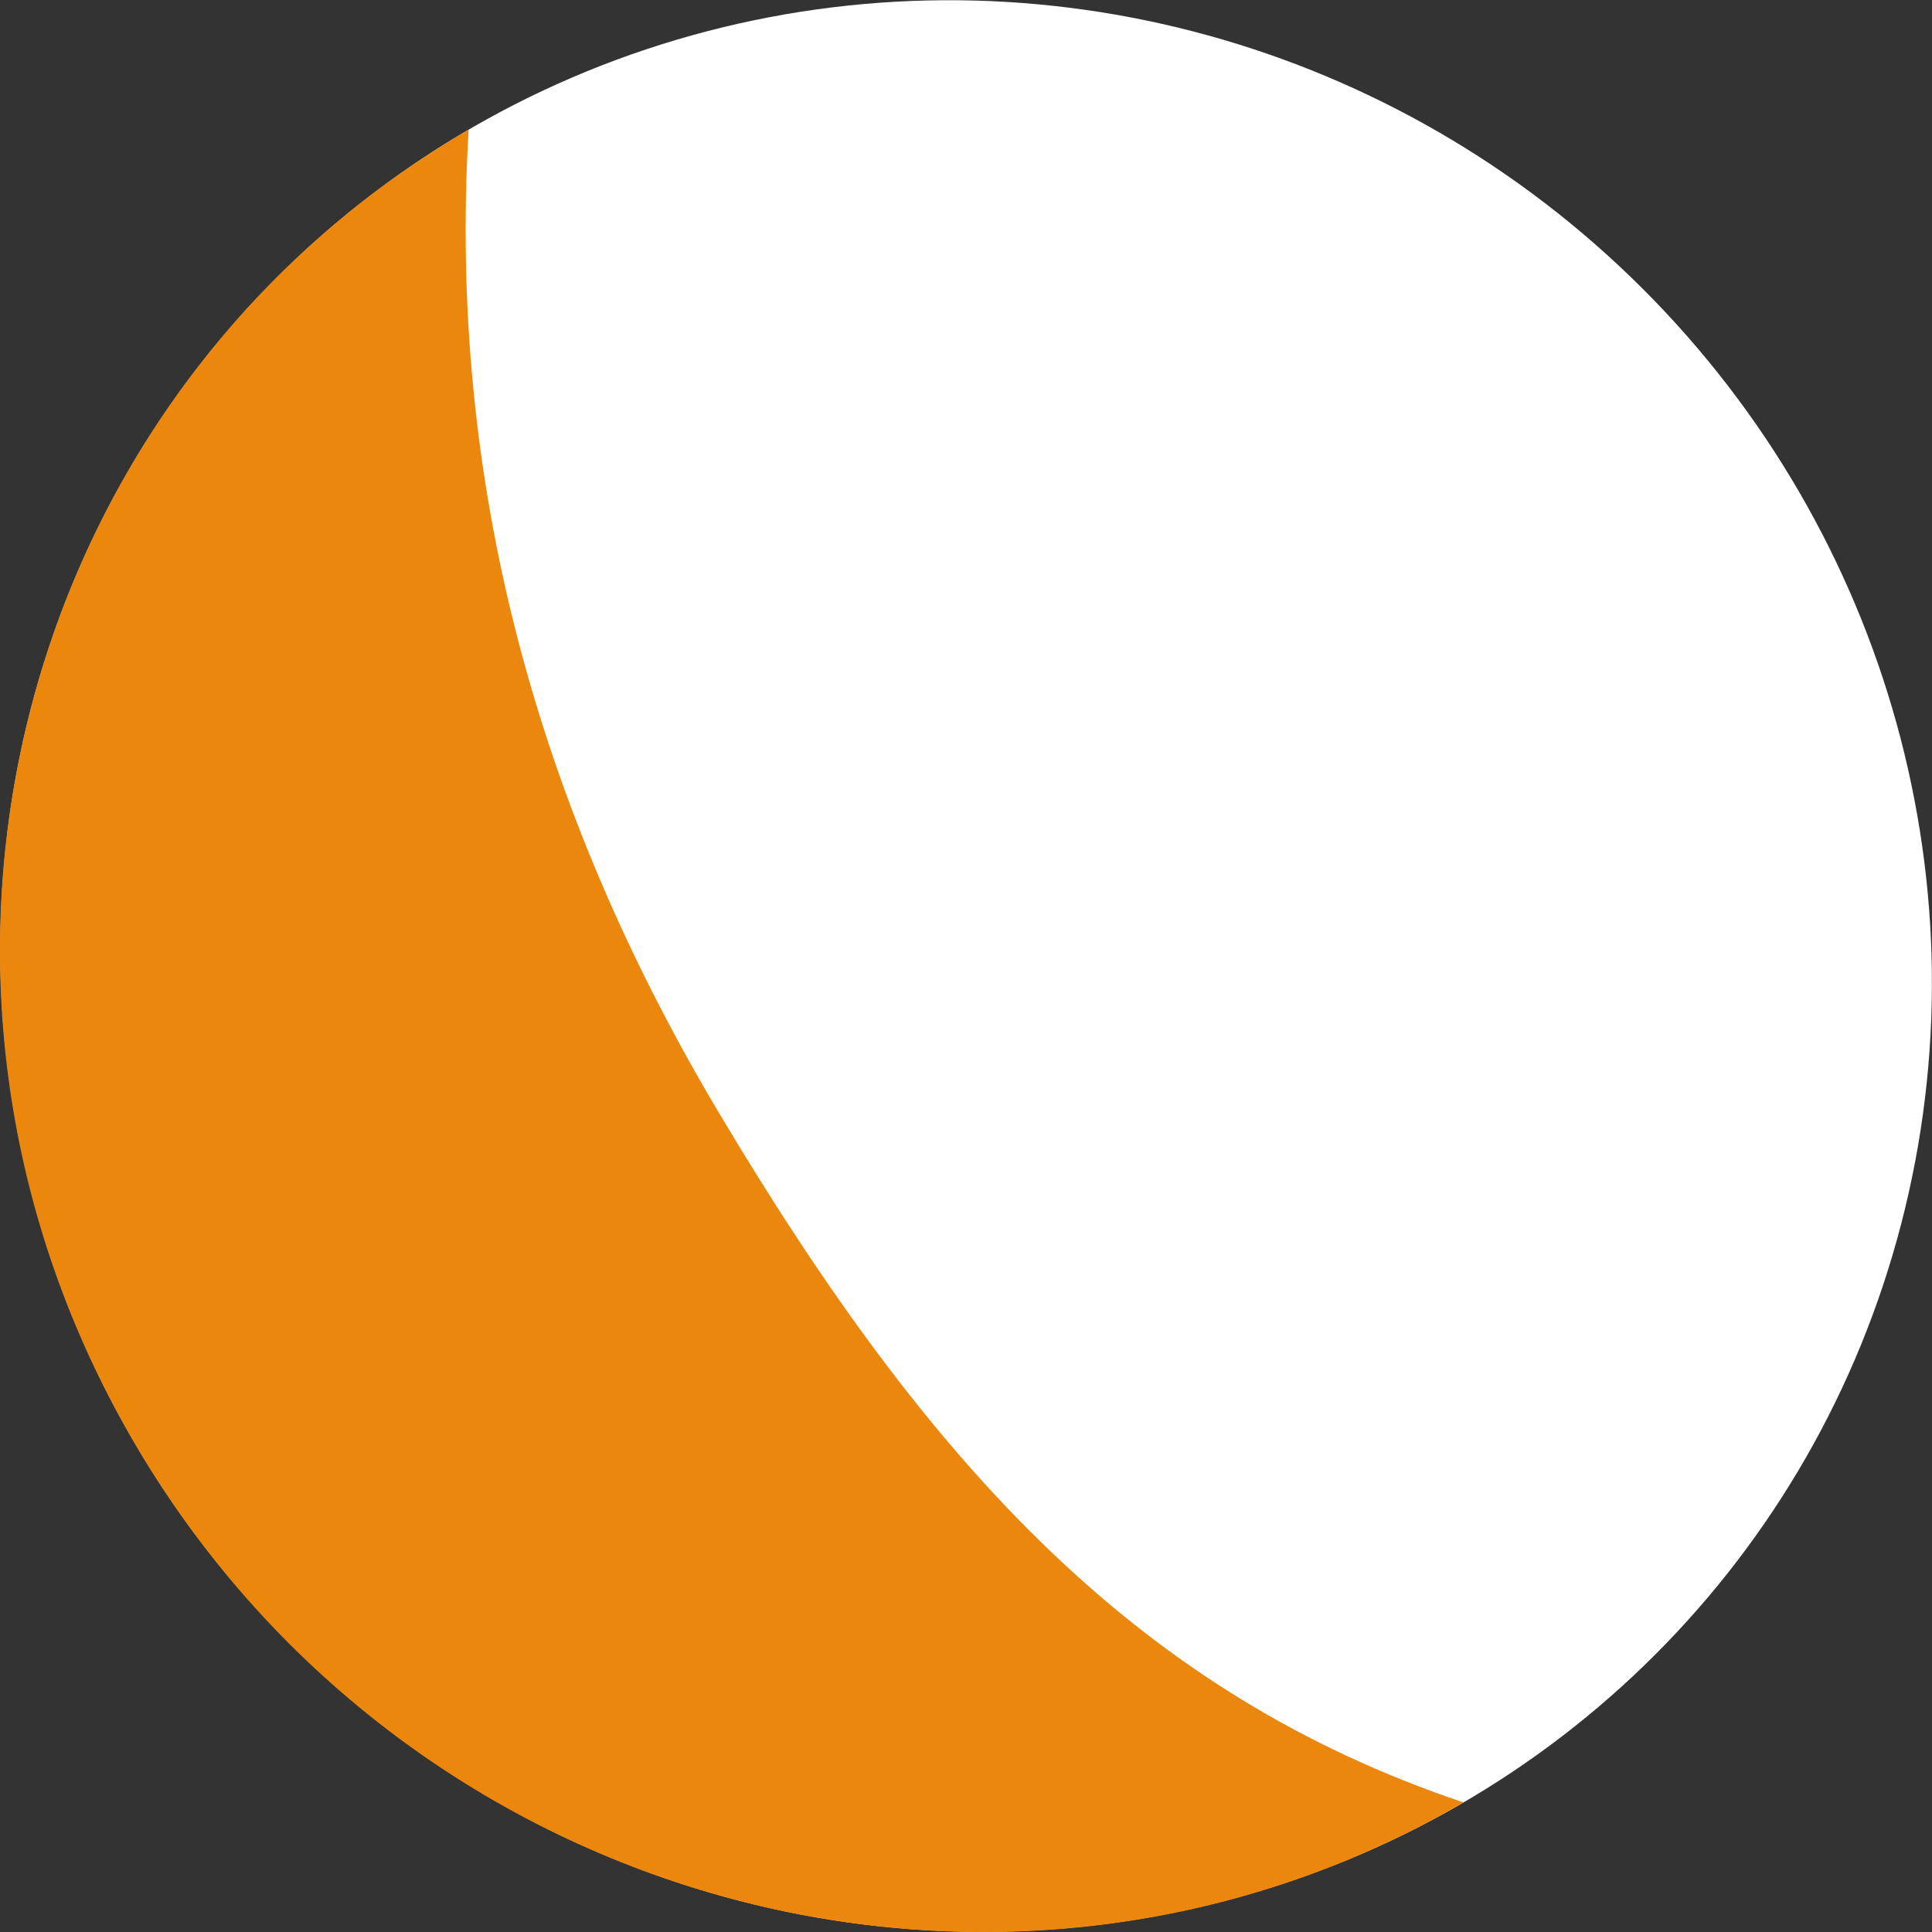
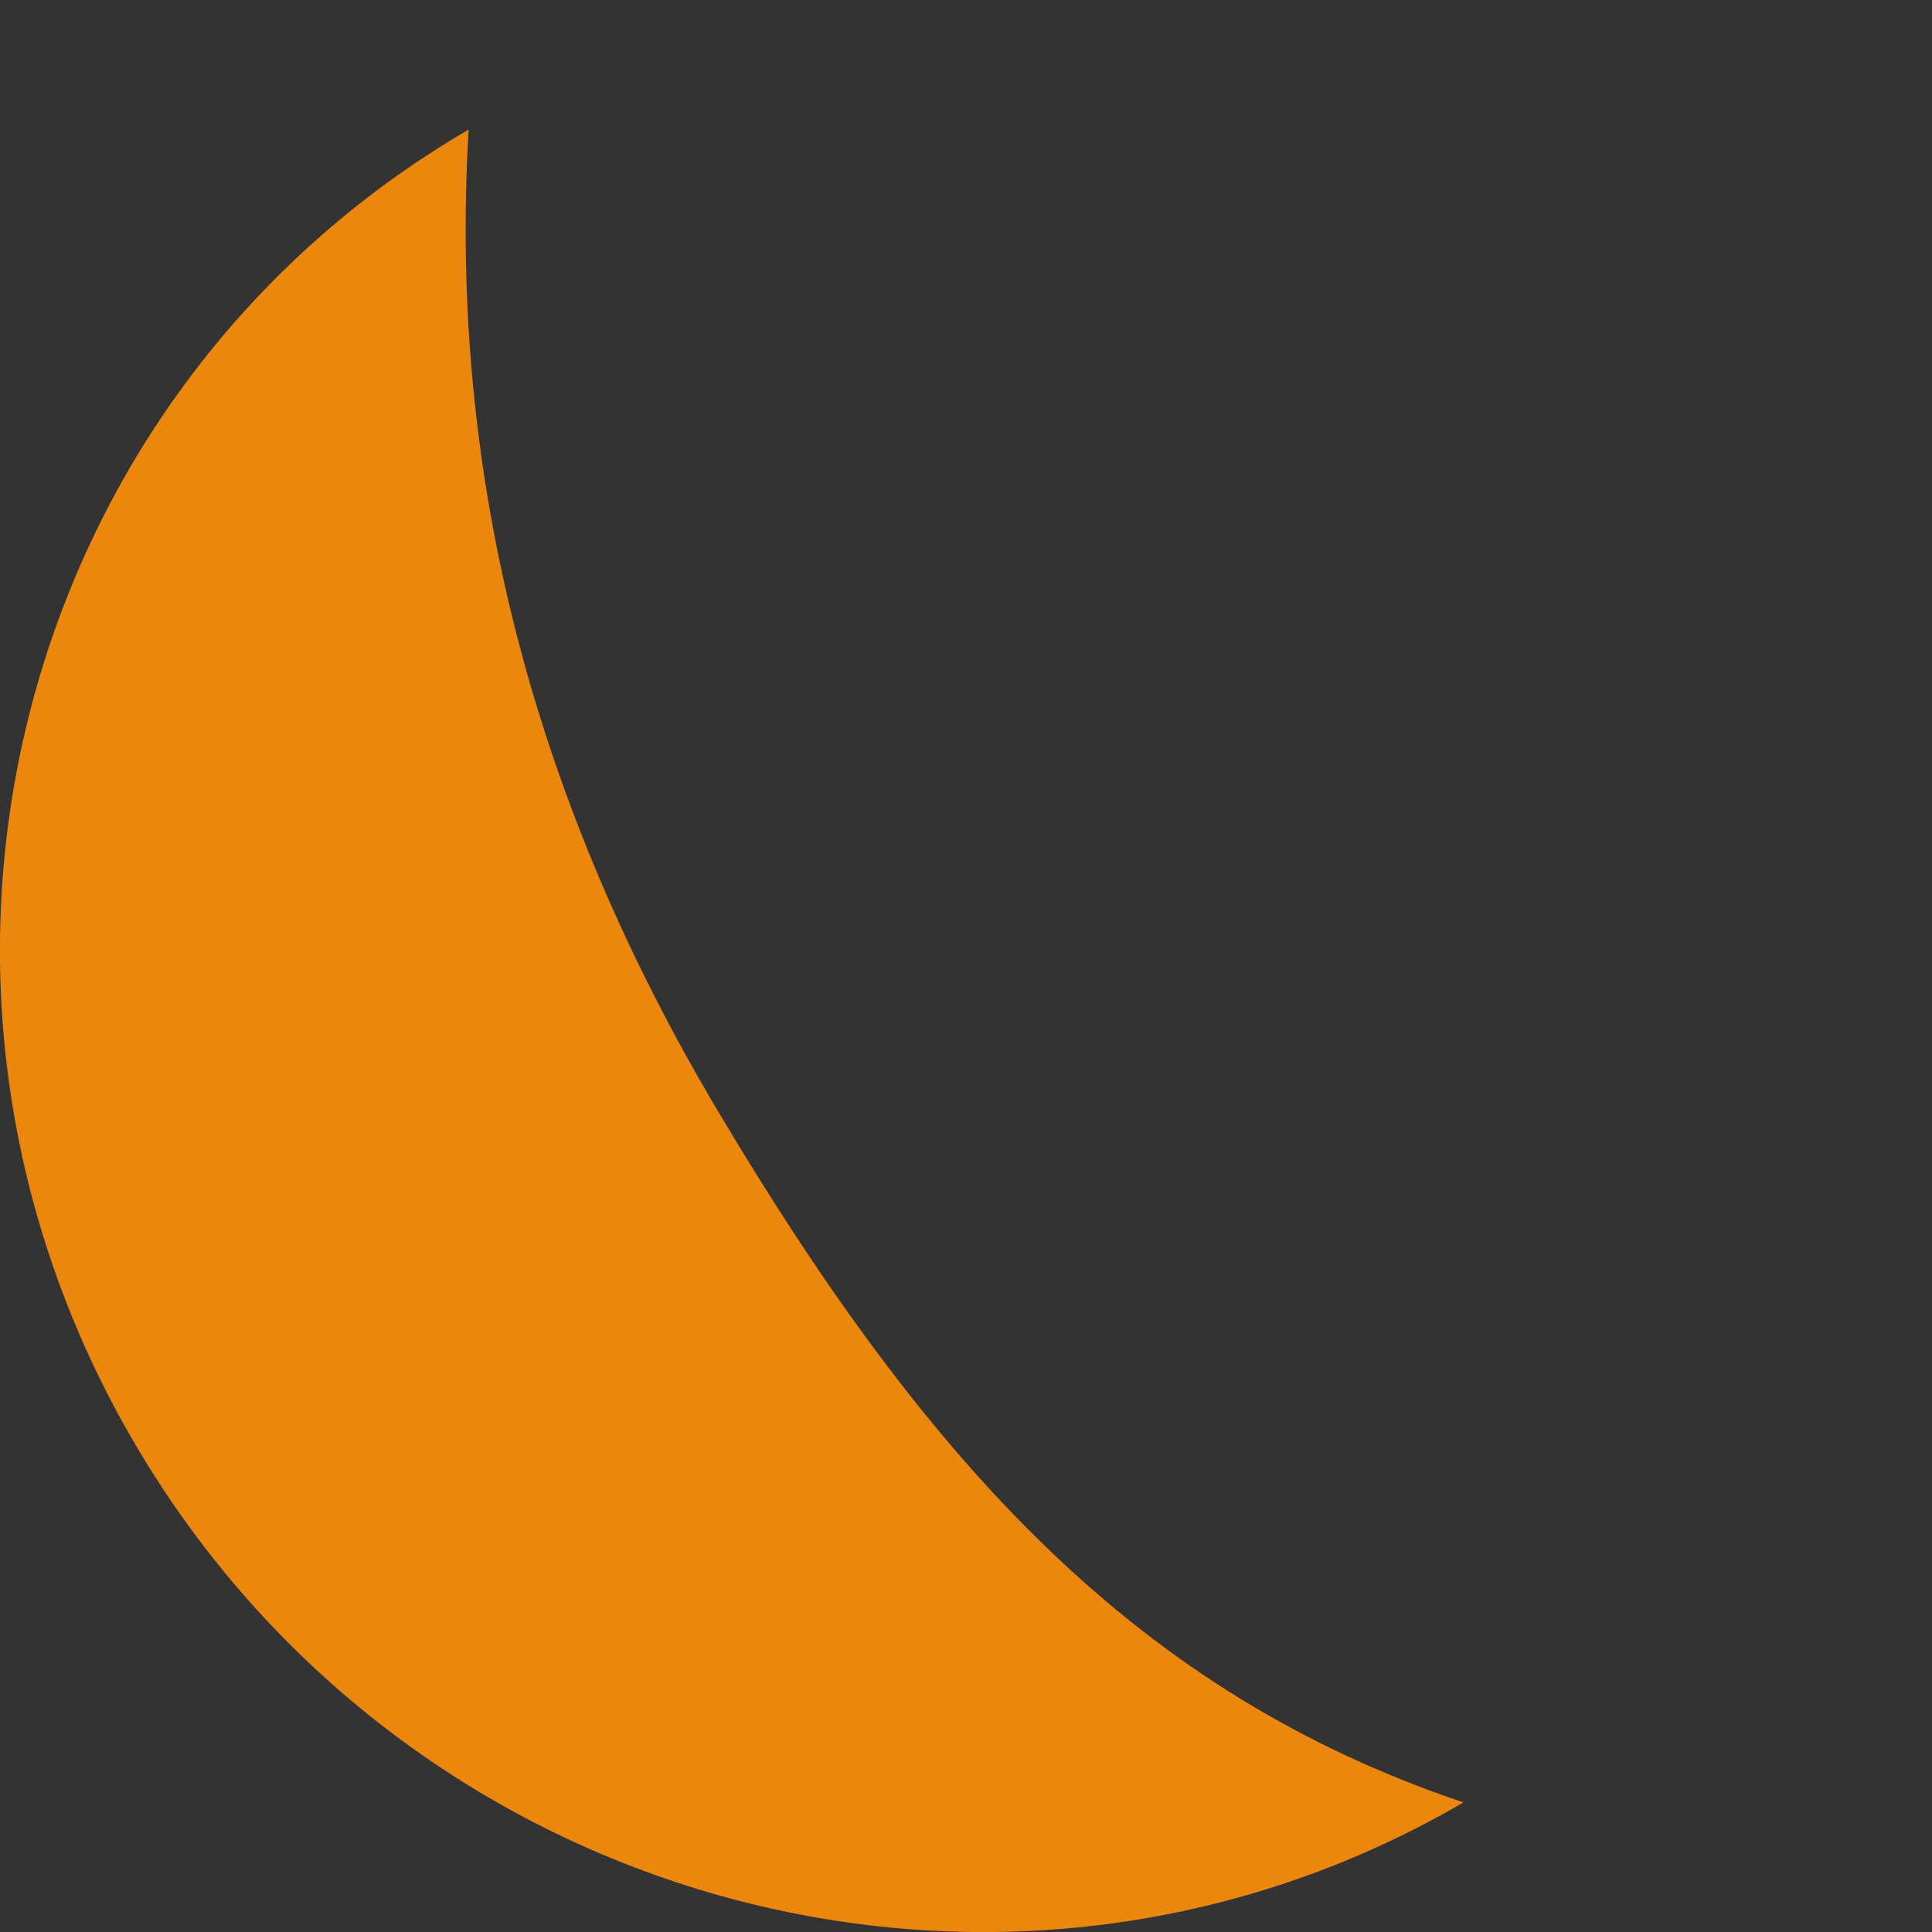
<svg xmlns="http://www.w3.org/2000/svg" id="_レイヤー_2" viewBox="0 0 78 78">
  <rect x="0" y="0" width="78" height="78" fill="#333333" stroke="none" />
  <defs>
    <style>.cls-1{fill:#fff;}.cls-2{fill:#ec870e;}</style>
  </defs>
  <g id="contents">
-     <ellipse class="cls-1" cx="39" cy="39" rx="38.65" ry="39.33" transform="translate(-16.15 39.03) rotate(-45.03)" />
    <path class="cls-2" d="m59.08,72.77c-18.46,10.77-42.42,4.38-53.51-14.27C-5.52,39.85.46,16,18.92,5.23c-.84,14.16,2.73,27.3,10.06,39.62,8.59,14.44,17.05,23.53,30.11,27.92Z" />
  </g>
</svg>